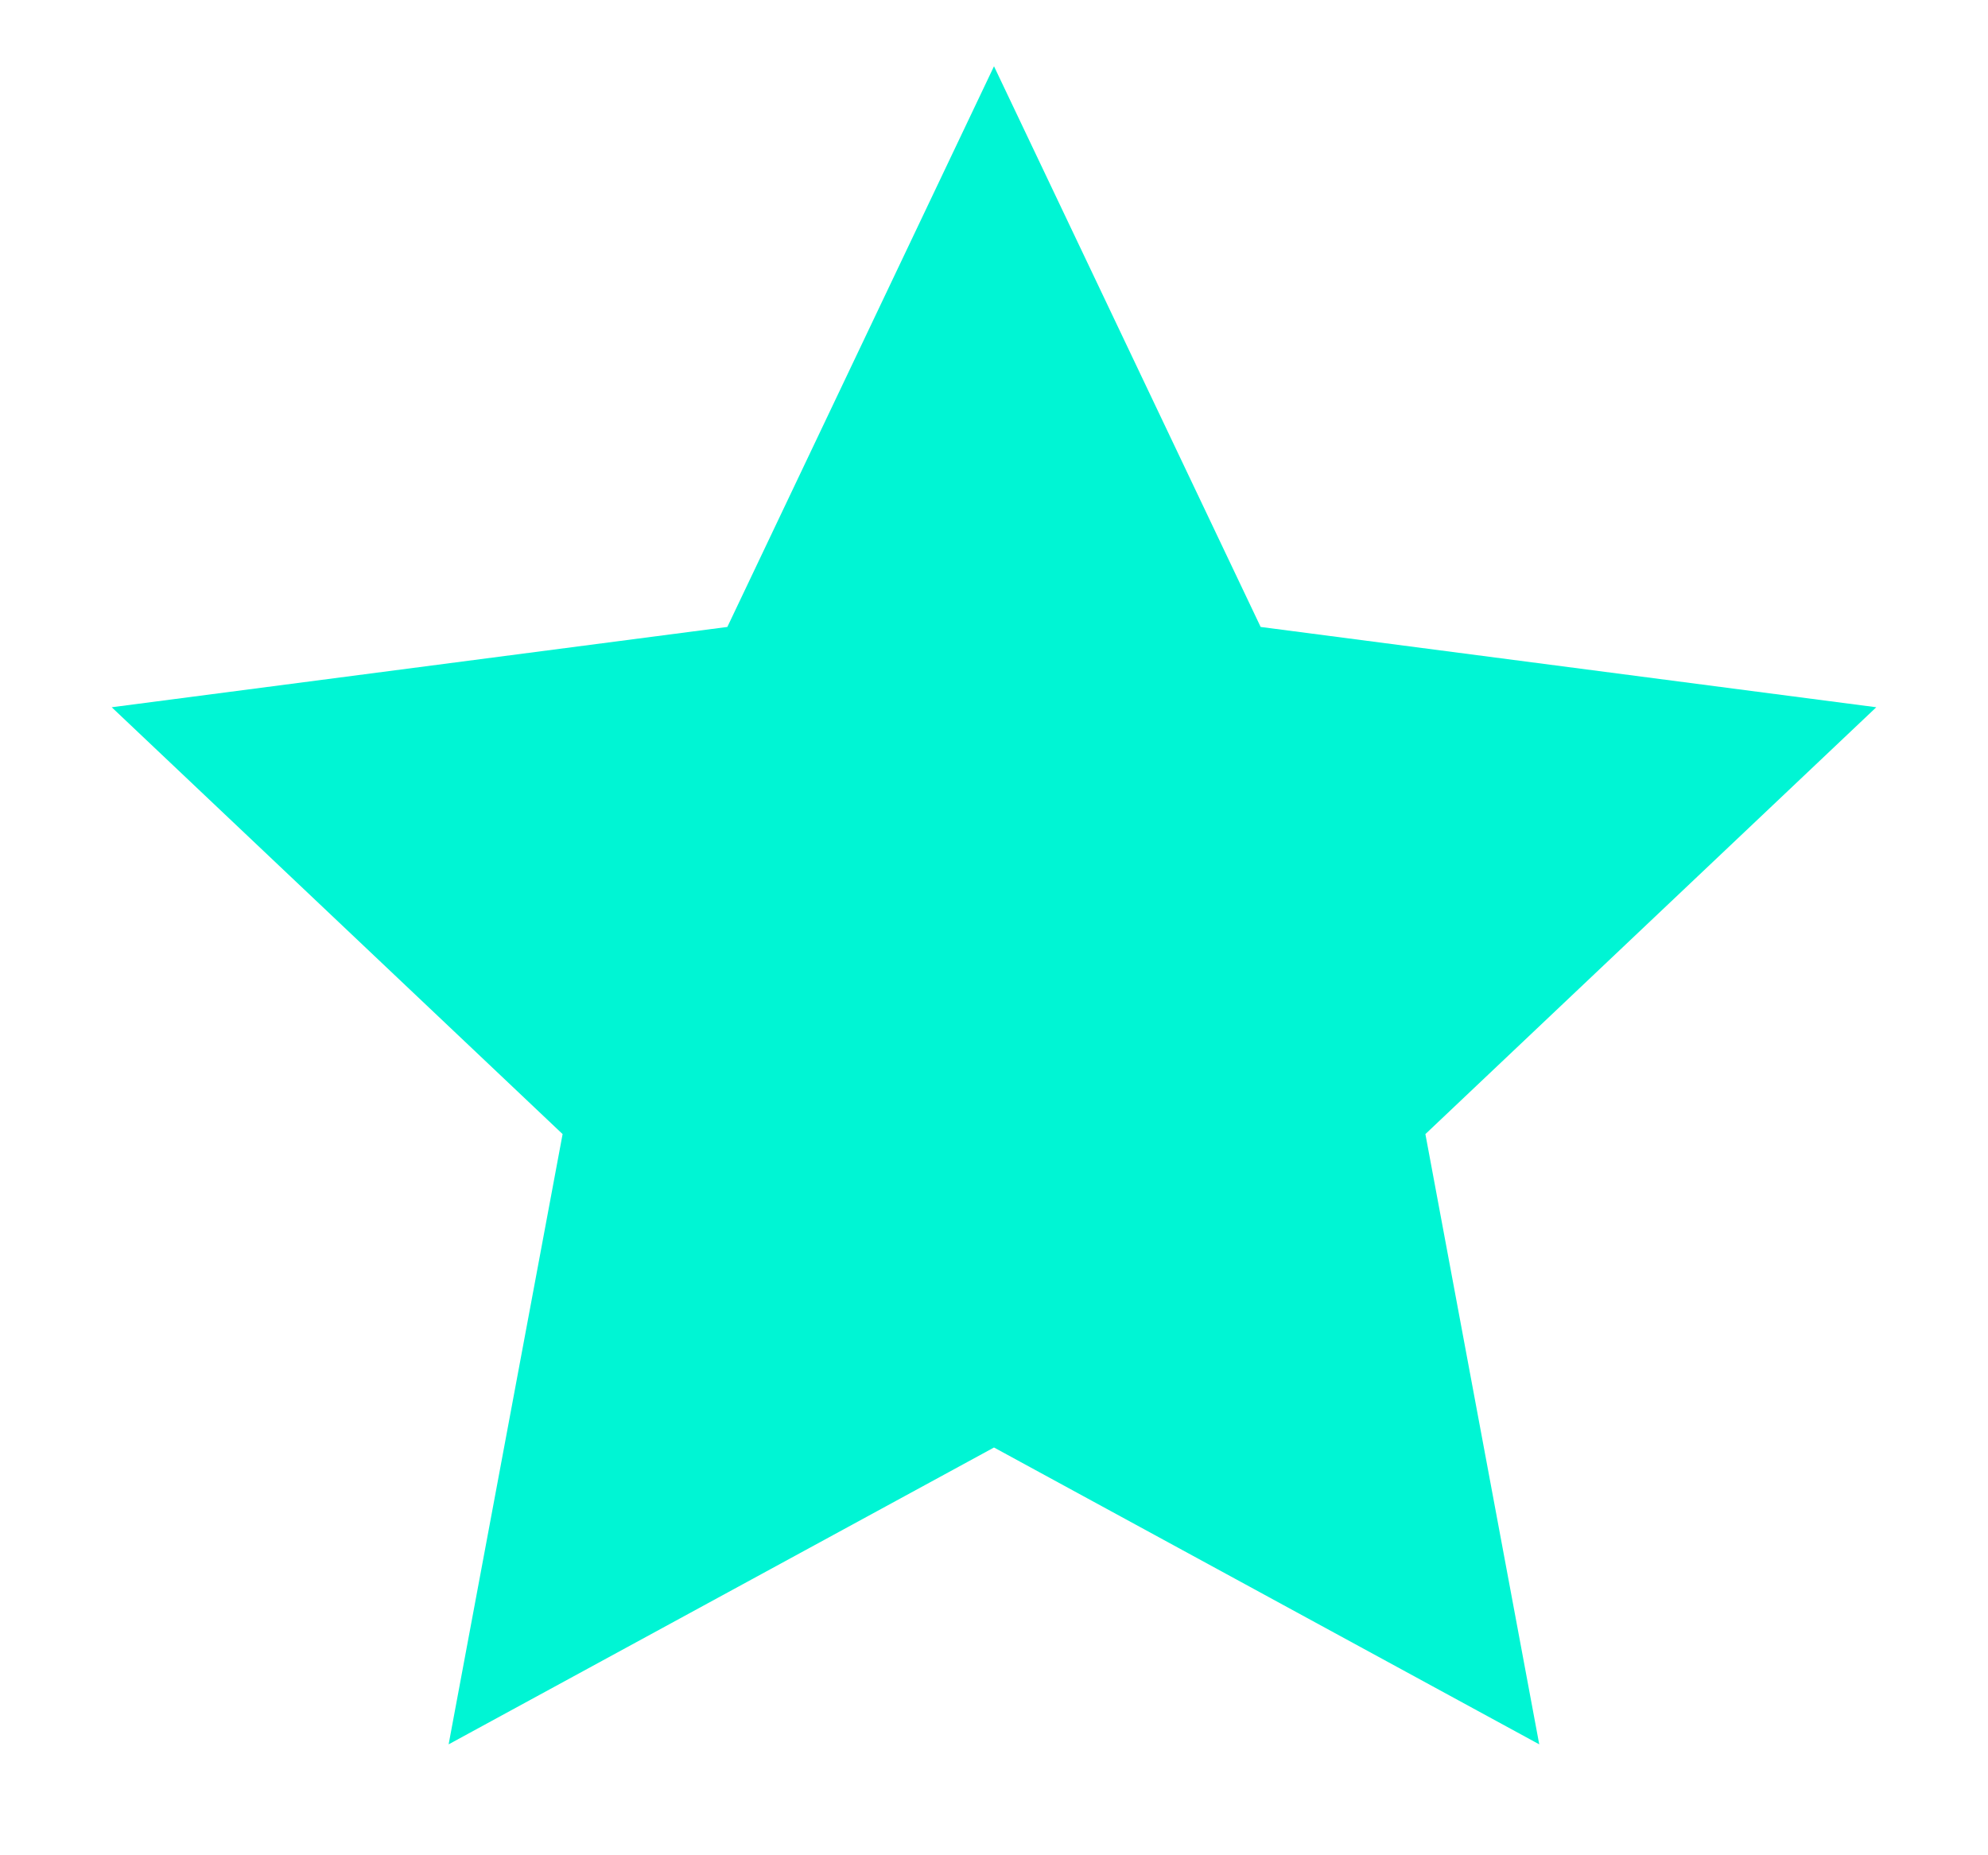
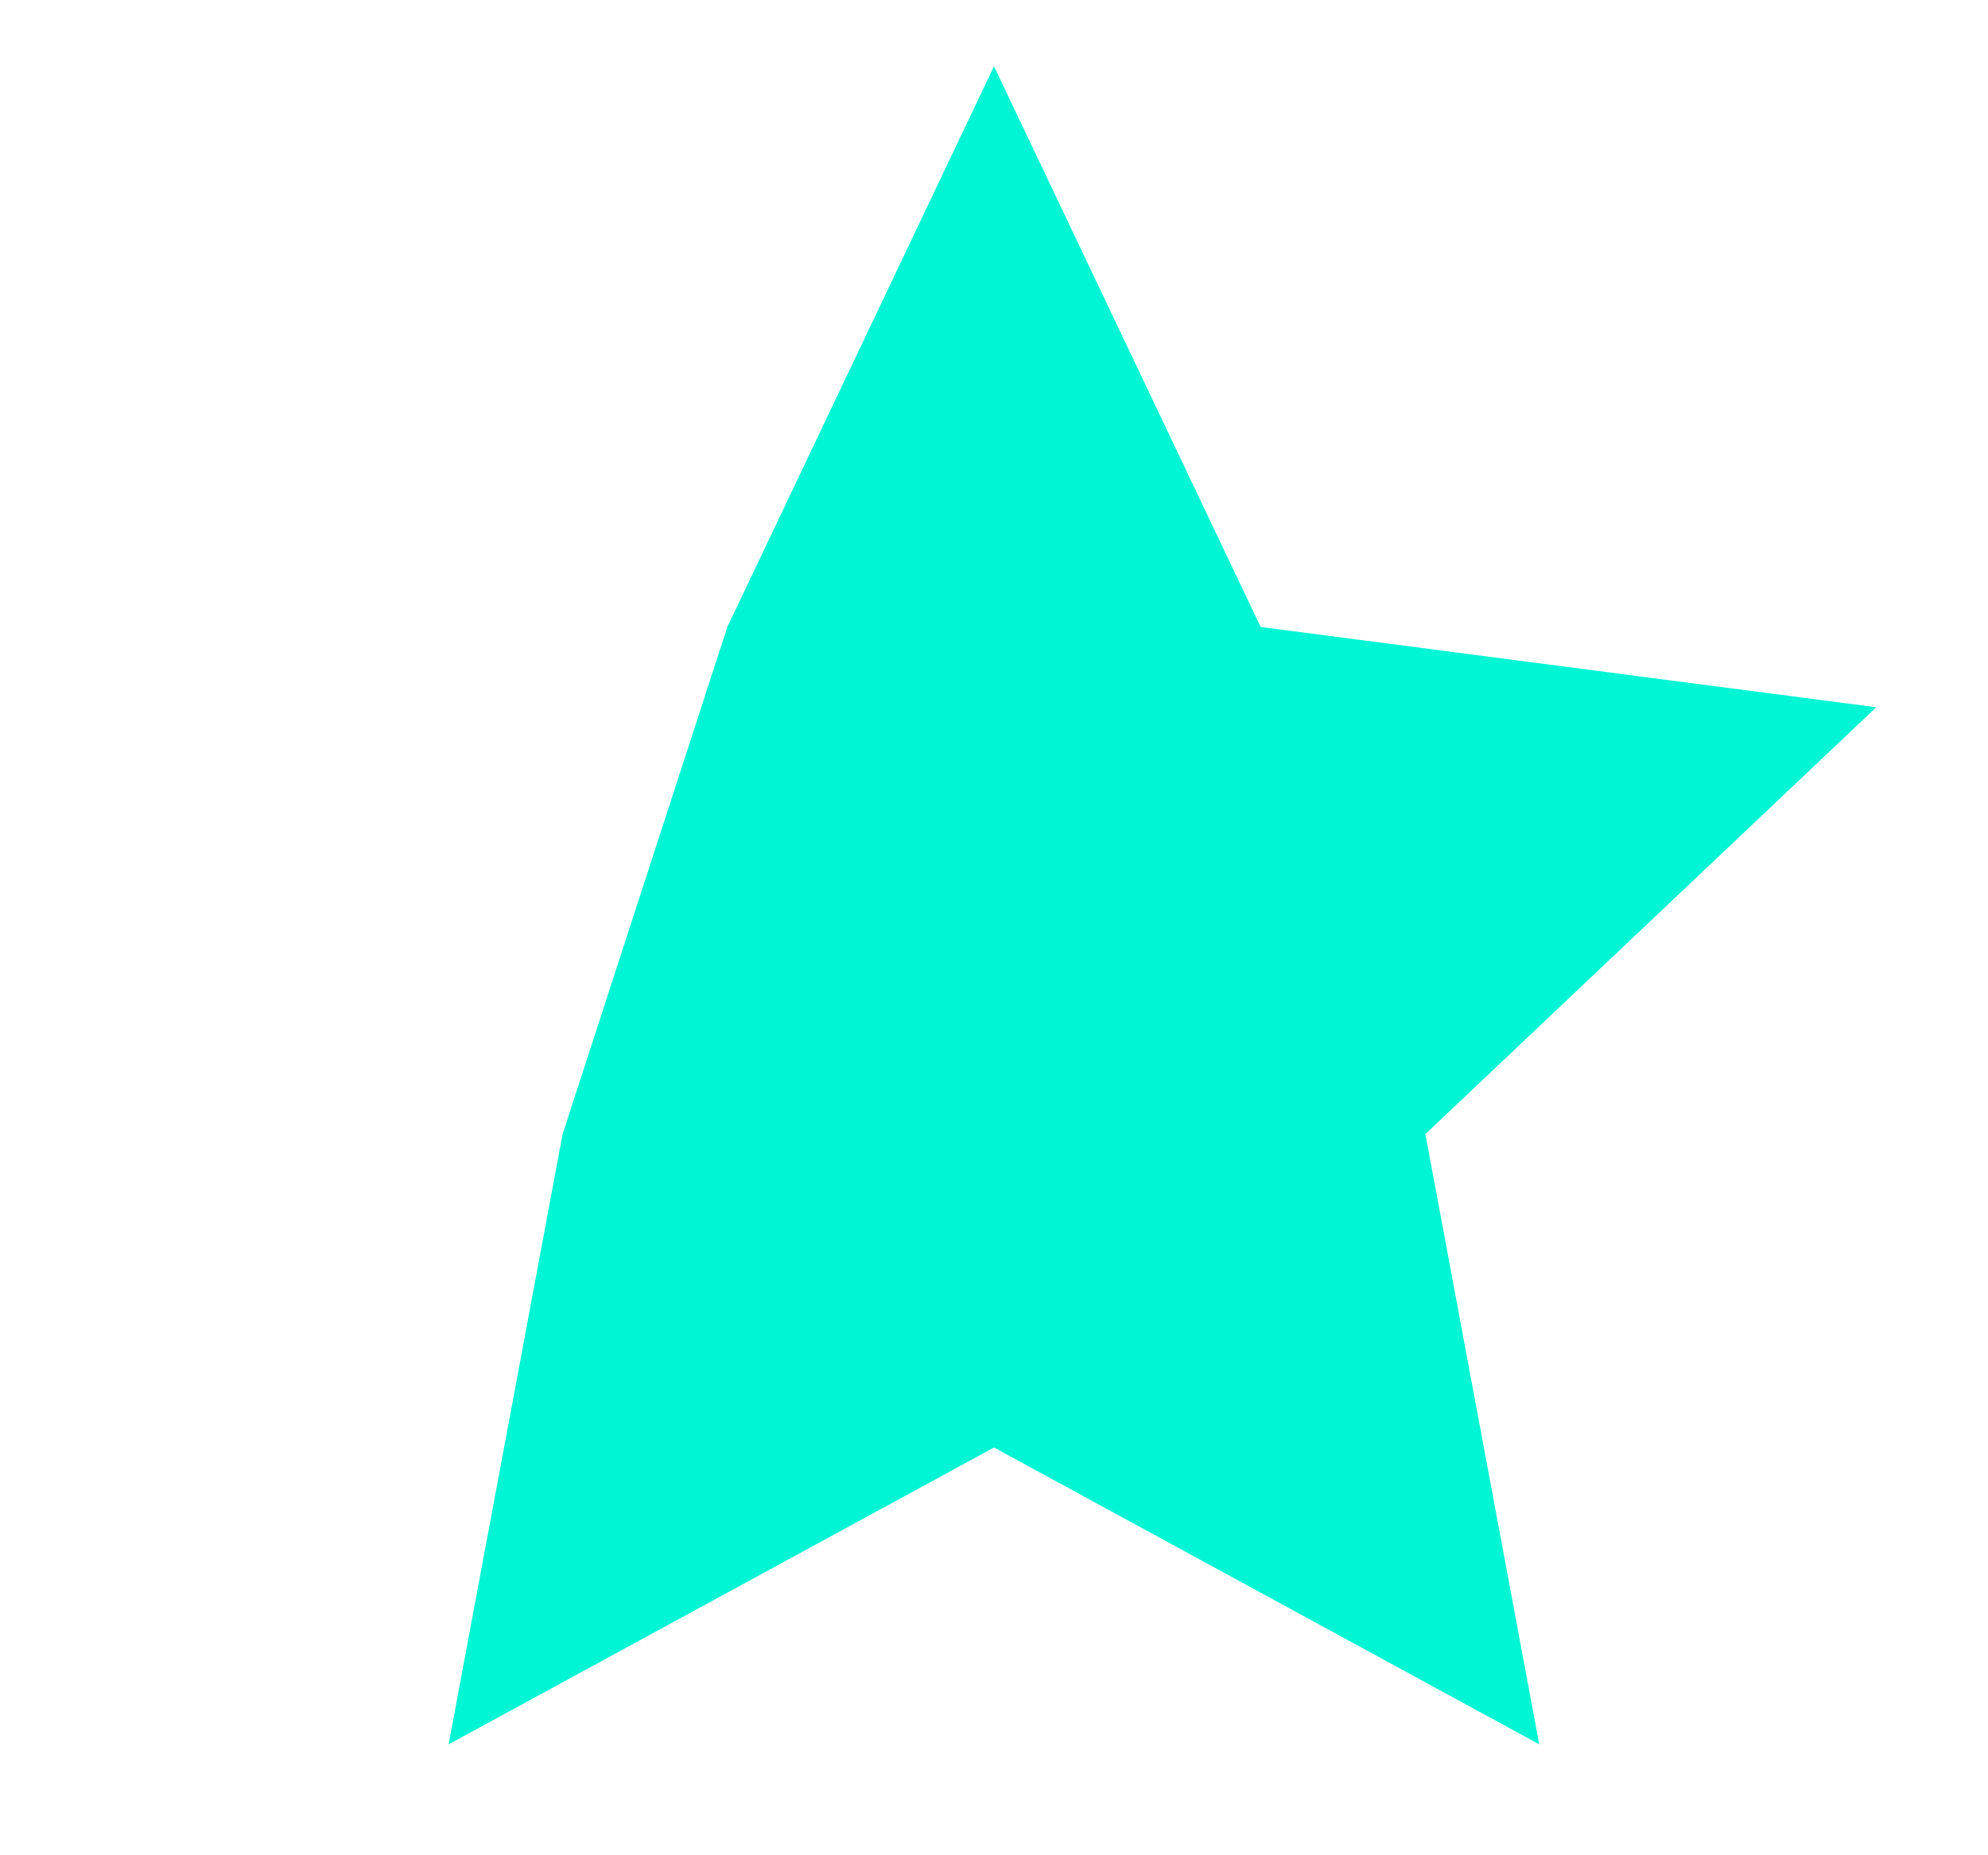
<svg xmlns="http://www.w3.org/2000/svg" width="15" height="14" viewBox="0 0 15 14" fill="none">
-   <path d="M7.5 0.5L9.512 4.731L14.157 5.337L10.755 8.558L11.614 13.163L7.5 10.923L3.385 13.163L4.245 8.558L0.843 5.337L5.488 4.731L7.5 0.5Z" fill="#00F5D4" />
+   <path d="M7.5 0.5L9.512 4.731L14.157 5.337L10.755 8.558L11.614 13.163L7.5 10.923L3.385 13.163L4.245 8.558L5.488 4.731L7.5 0.5Z" fill="#00F5D4" />
</svg>